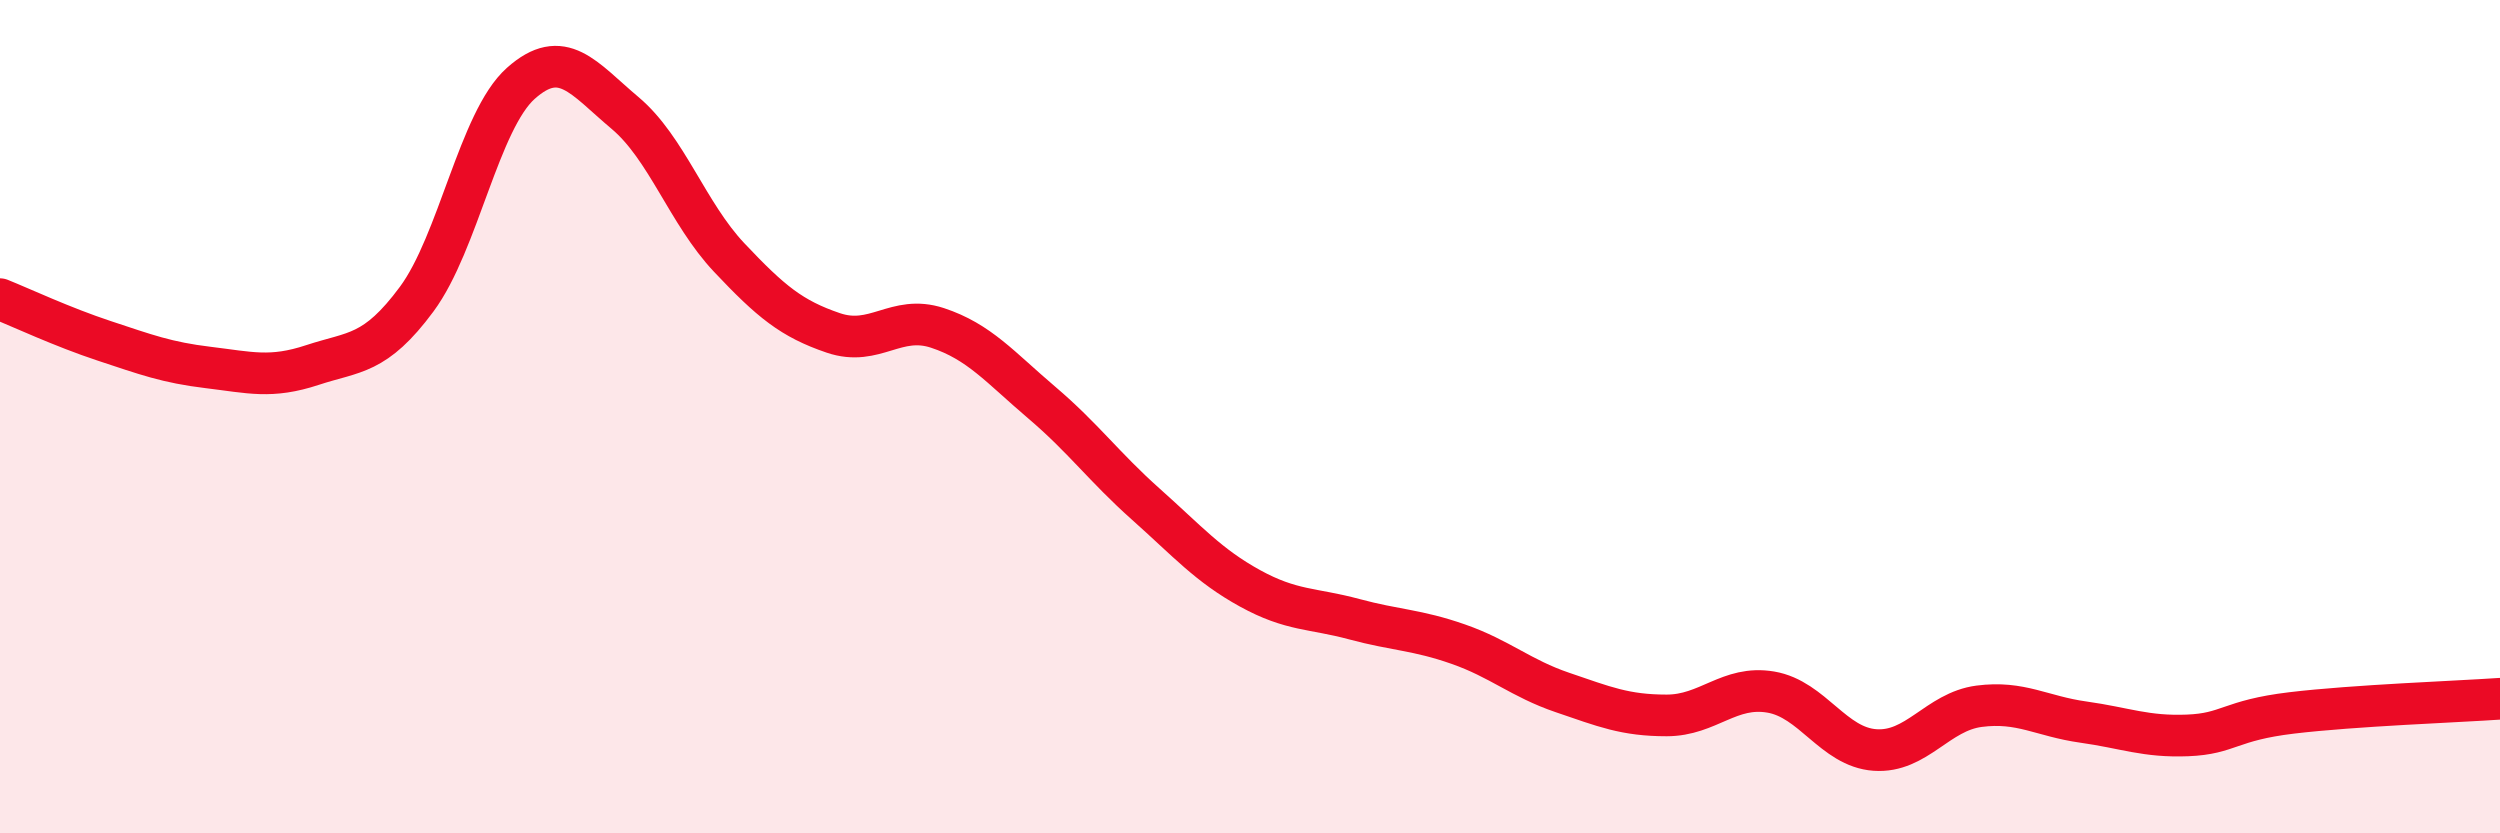
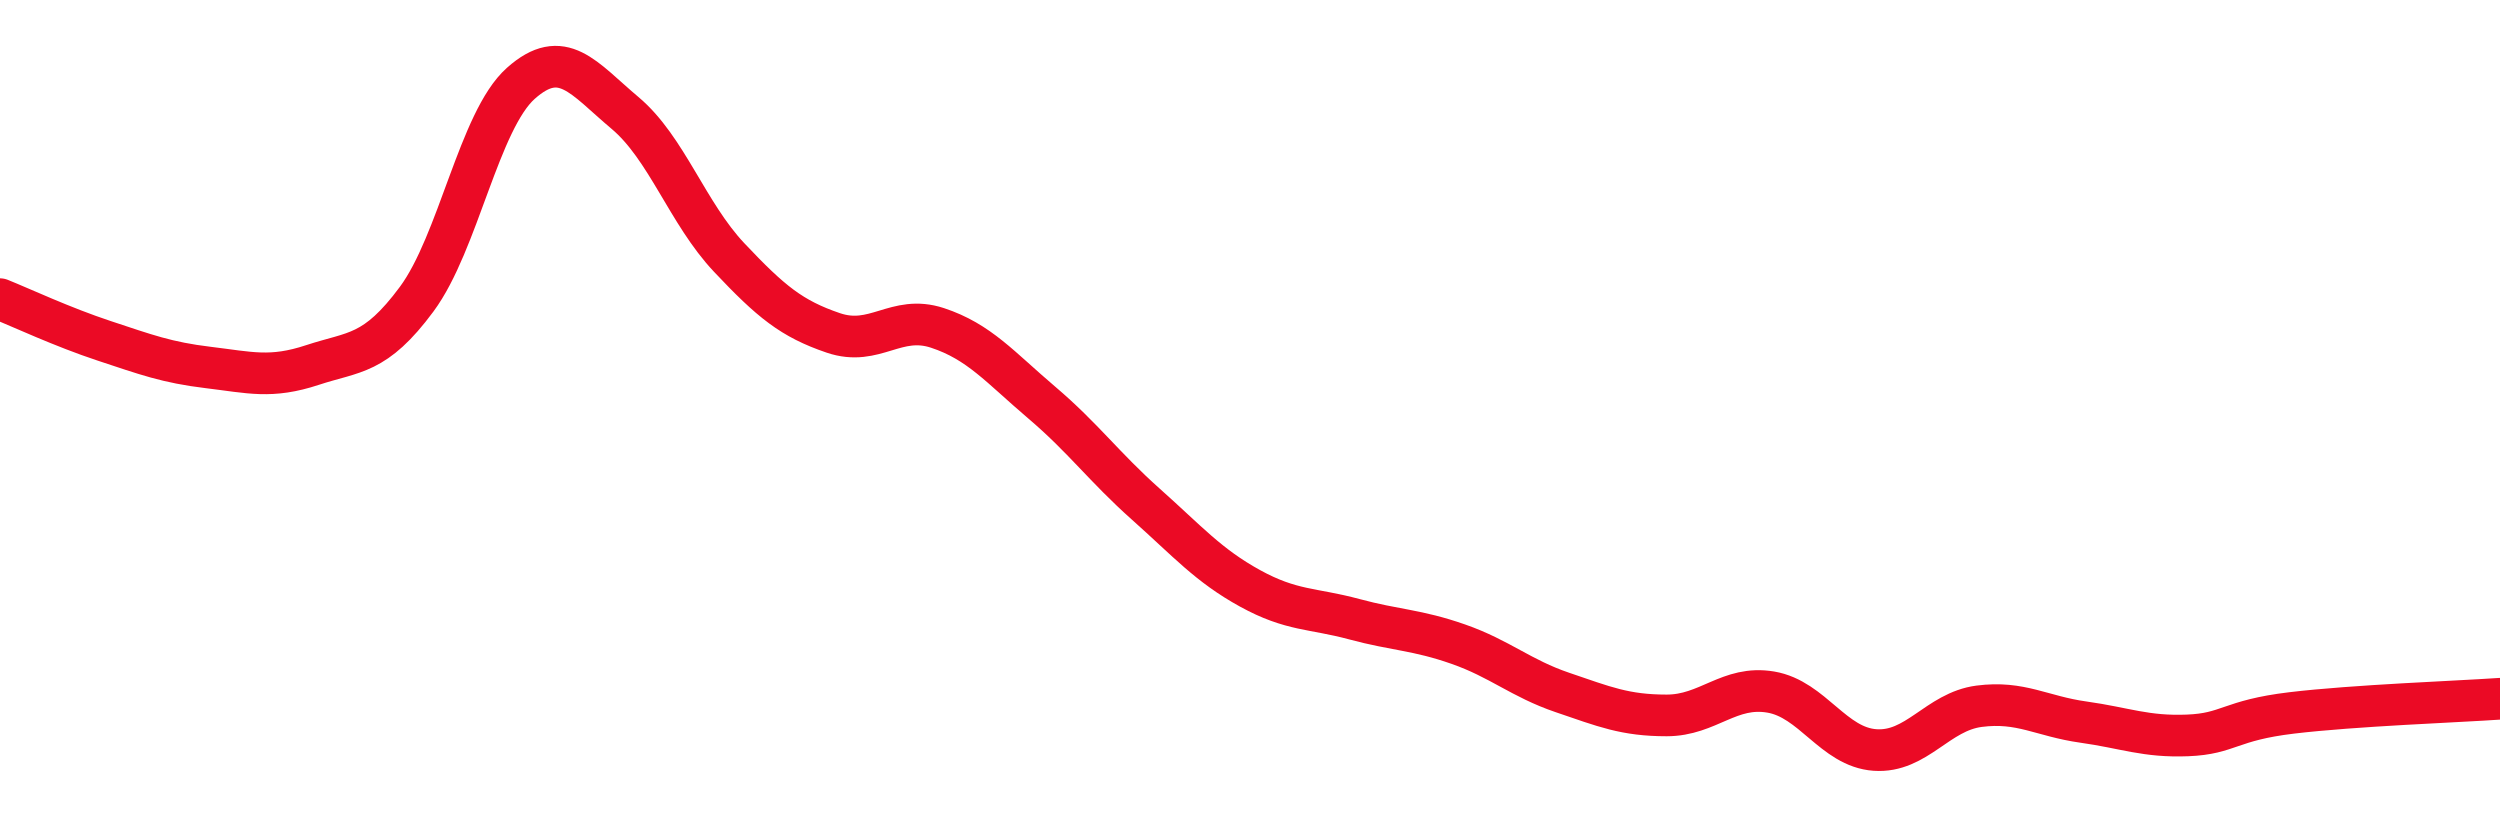
<svg xmlns="http://www.w3.org/2000/svg" width="60" height="20" viewBox="0 0 60 20">
-   <path d="M 0,7.18 C 0.5,7.38 1.5,7.85 2.5,8.18 C 3.5,8.51 4,8.7 5,8.82 C 6,8.94 6.5,9.09 7.5,8.76 C 8.5,8.43 9,8.53 10,7.18 C 11,5.83 11.5,2.89 12.5,2 C 13.5,1.11 14,1.87 15,2.71 C 16,3.55 16.5,5.12 17.5,6.18 C 18.5,7.24 19,7.65 20,7.99 C 21,8.33 21.5,7.54 22.5,7.87 C 23.5,8.2 24,8.81 25,9.66 C 26,10.51 26.5,11.21 27.5,12.1 C 28.5,12.99 29,13.57 30,14.12 C 31,14.67 31.5,14.59 32.5,14.86 C 33.5,15.13 34,15.11 35,15.46 C 36,15.81 36.5,16.28 37.5,16.62 C 38.5,16.96 39,17.17 40,17.17 C 41,17.17 41.5,16.44 42.5,16.61 C 43.5,16.78 44,17.93 45,18 C 46,18.07 46.5,17.08 47.5,16.95 C 48.5,16.82 49,17.19 50,17.33 C 51,17.47 51.5,17.69 52.5,17.65 C 53.5,17.61 53.5,17.29 55,17.11 C 56.5,16.93 59,16.84 60,16.77L60 20L0 20Z" fill="#EB0A25" opacity="0.1" stroke-linecap="round" stroke-linejoin="round" />
  <path d="M 0,7.18 C 0.5,7.38 1.5,7.85 2.5,8.18 C 3.5,8.51 4,8.7 5,8.82 C 6,8.94 6.5,9.09 7.5,8.76 C 8.5,8.43 9,8.53 10,7.18 C 11,5.83 11.5,2.89 12.5,2 C 13.5,1.11 14,1.87 15,2.71 C 16,3.55 16.5,5.12 17.5,6.18 C 18.5,7.24 19,7.65 20,7.99 C 21,8.33 21.5,7.54 22.5,7.87 C 23.5,8.2 24,8.81 25,9.66 C 26,10.51 26.5,11.21 27.5,12.1 C 28.5,12.99 29,13.57 30,14.12 C 31,14.67 31.5,14.59 32.5,14.86 C 33.5,15.13 34,15.11 35,15.46 C 36,15.81 36.5,16.28 37.5,16.62 C 38.5,16.96 39,17.17 40,17.17 C 41,17.17 41.5,16.44 42.5,16.61 C 43.5,16.78 44,17.93 45,18 C 46,18.07 46.5,17.08 47.5,16.95 C 48.5,16.82 49,17.19 50,17.33 C 51,17.47 51.5,17.69 52.5,17.65 C 53.5,17.61 53.5,17.29 55,17.11 C 56.5,16.93 59,16.84 60,16.77" stroke="#EB0A25" stroke-width="1" fill="none" stroke-linecap="round" stroke-linejoin="round" />
</svg>